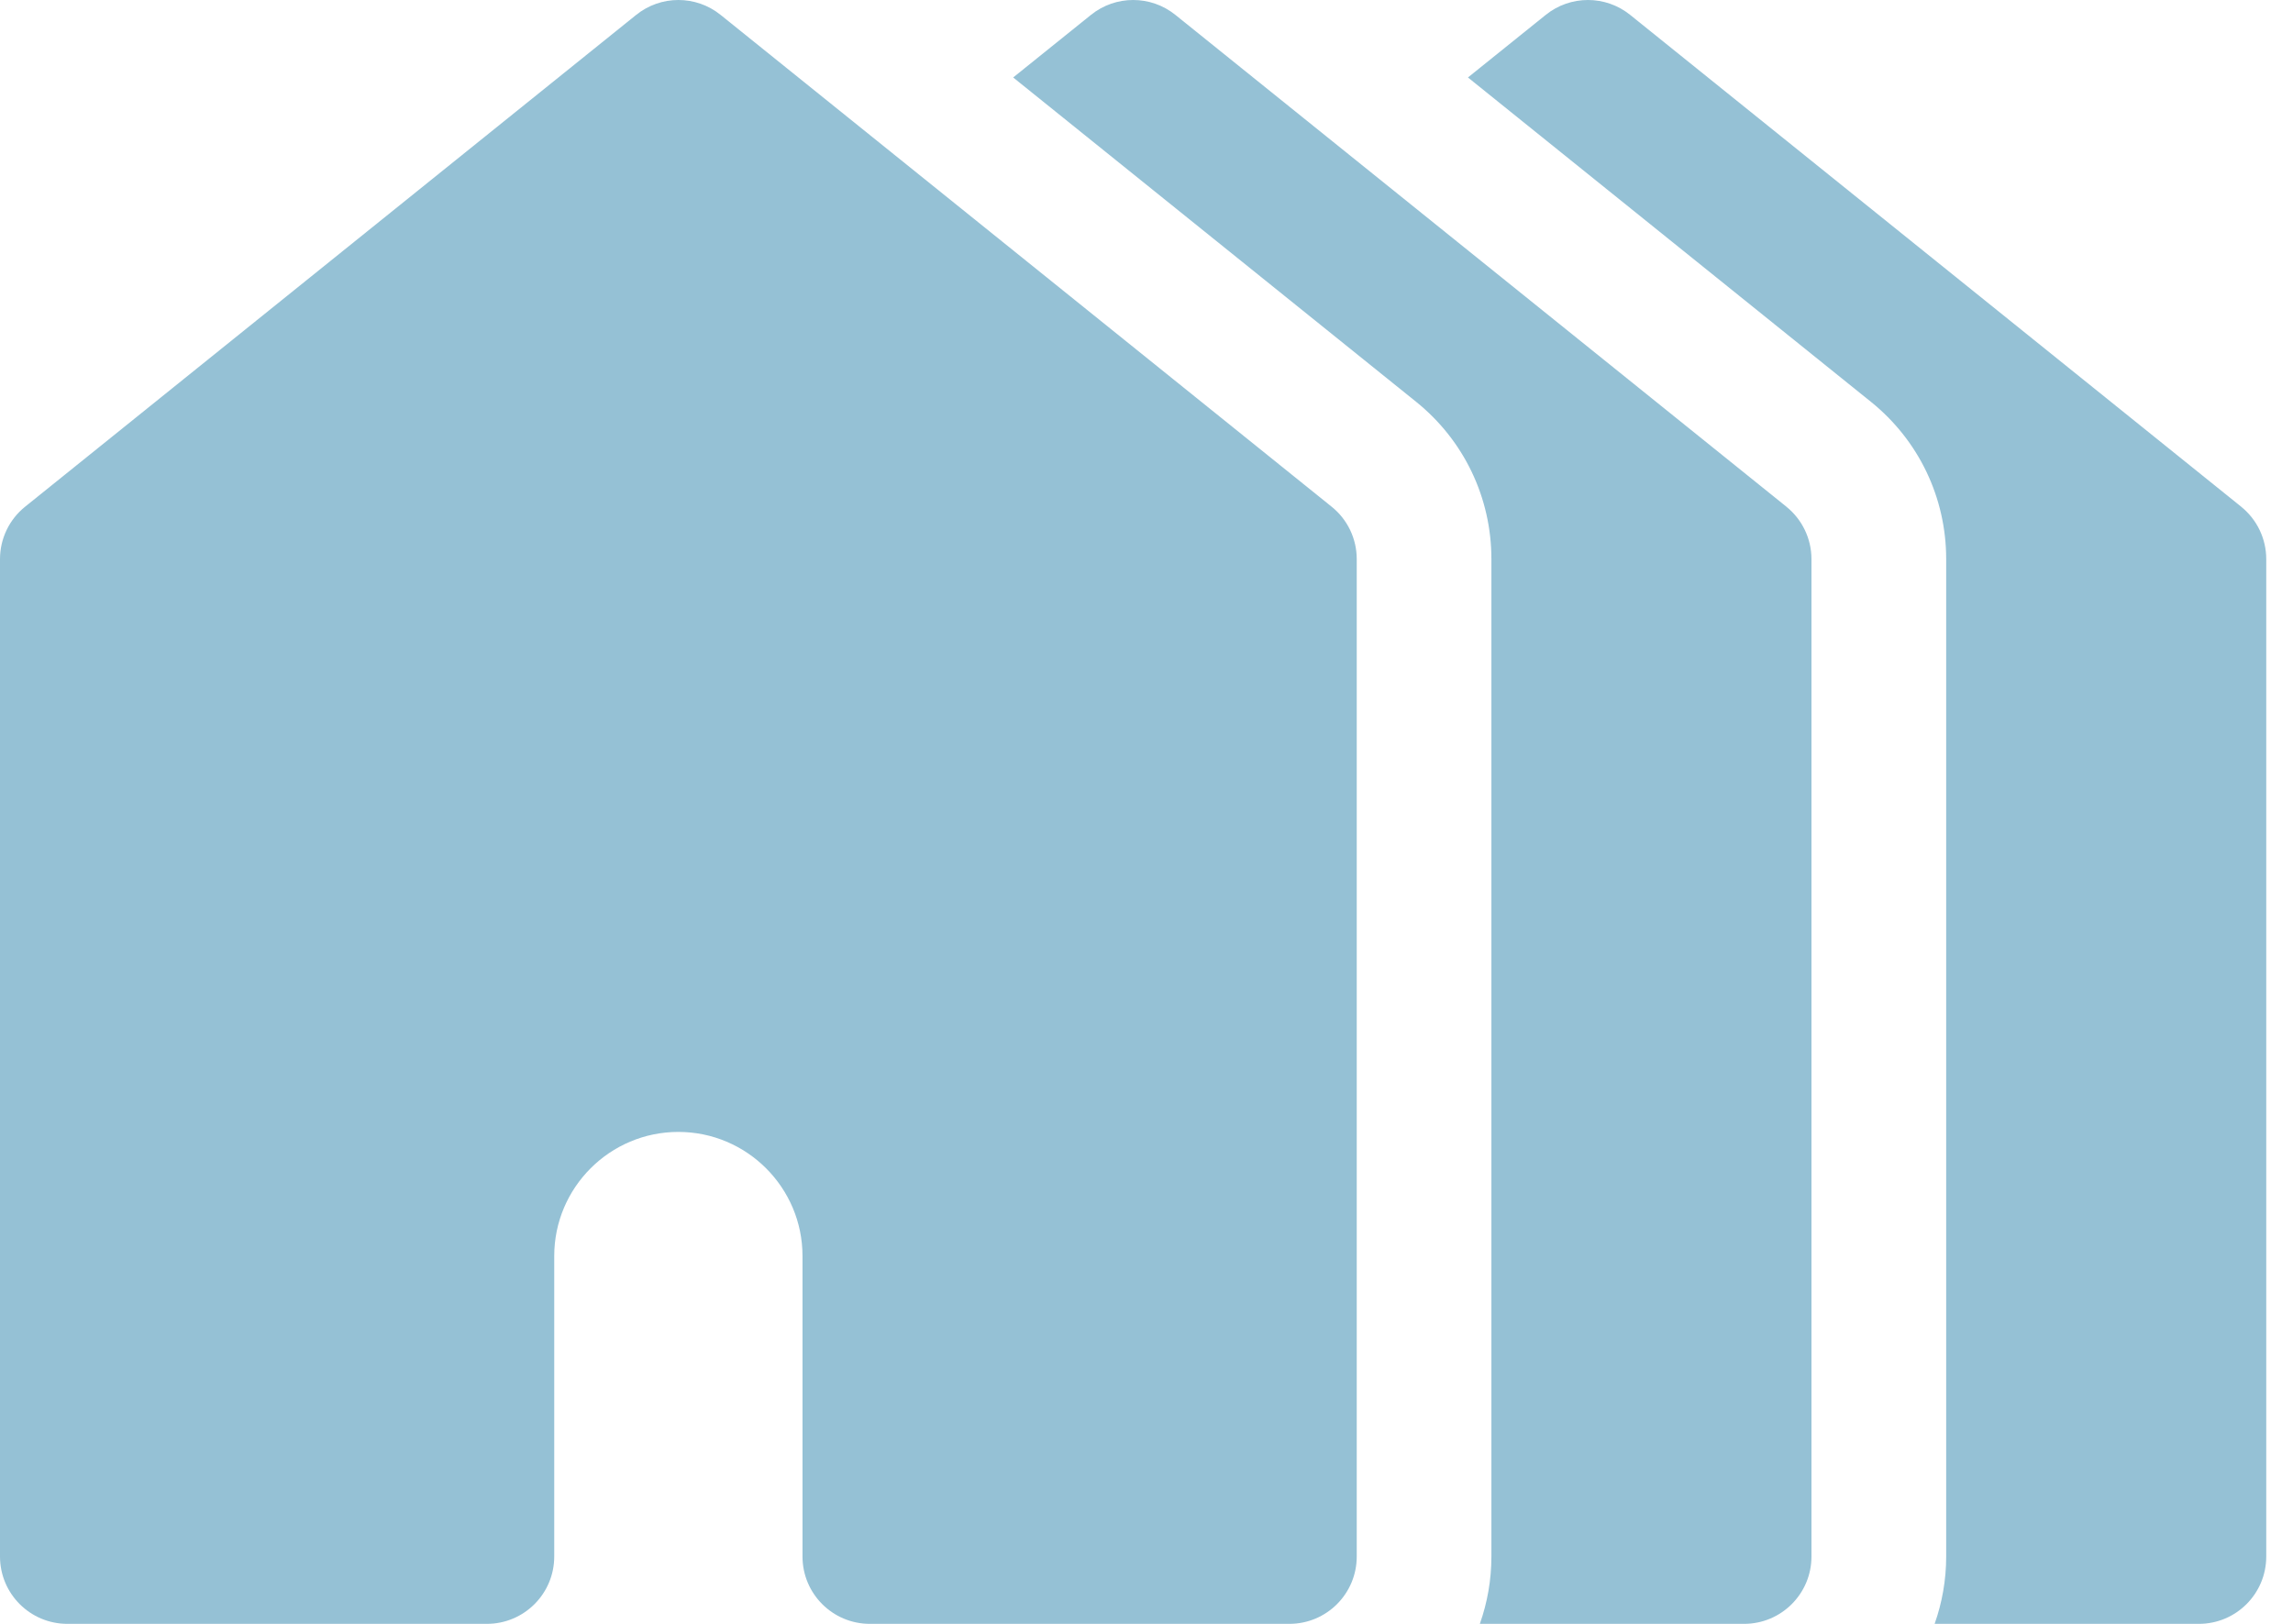
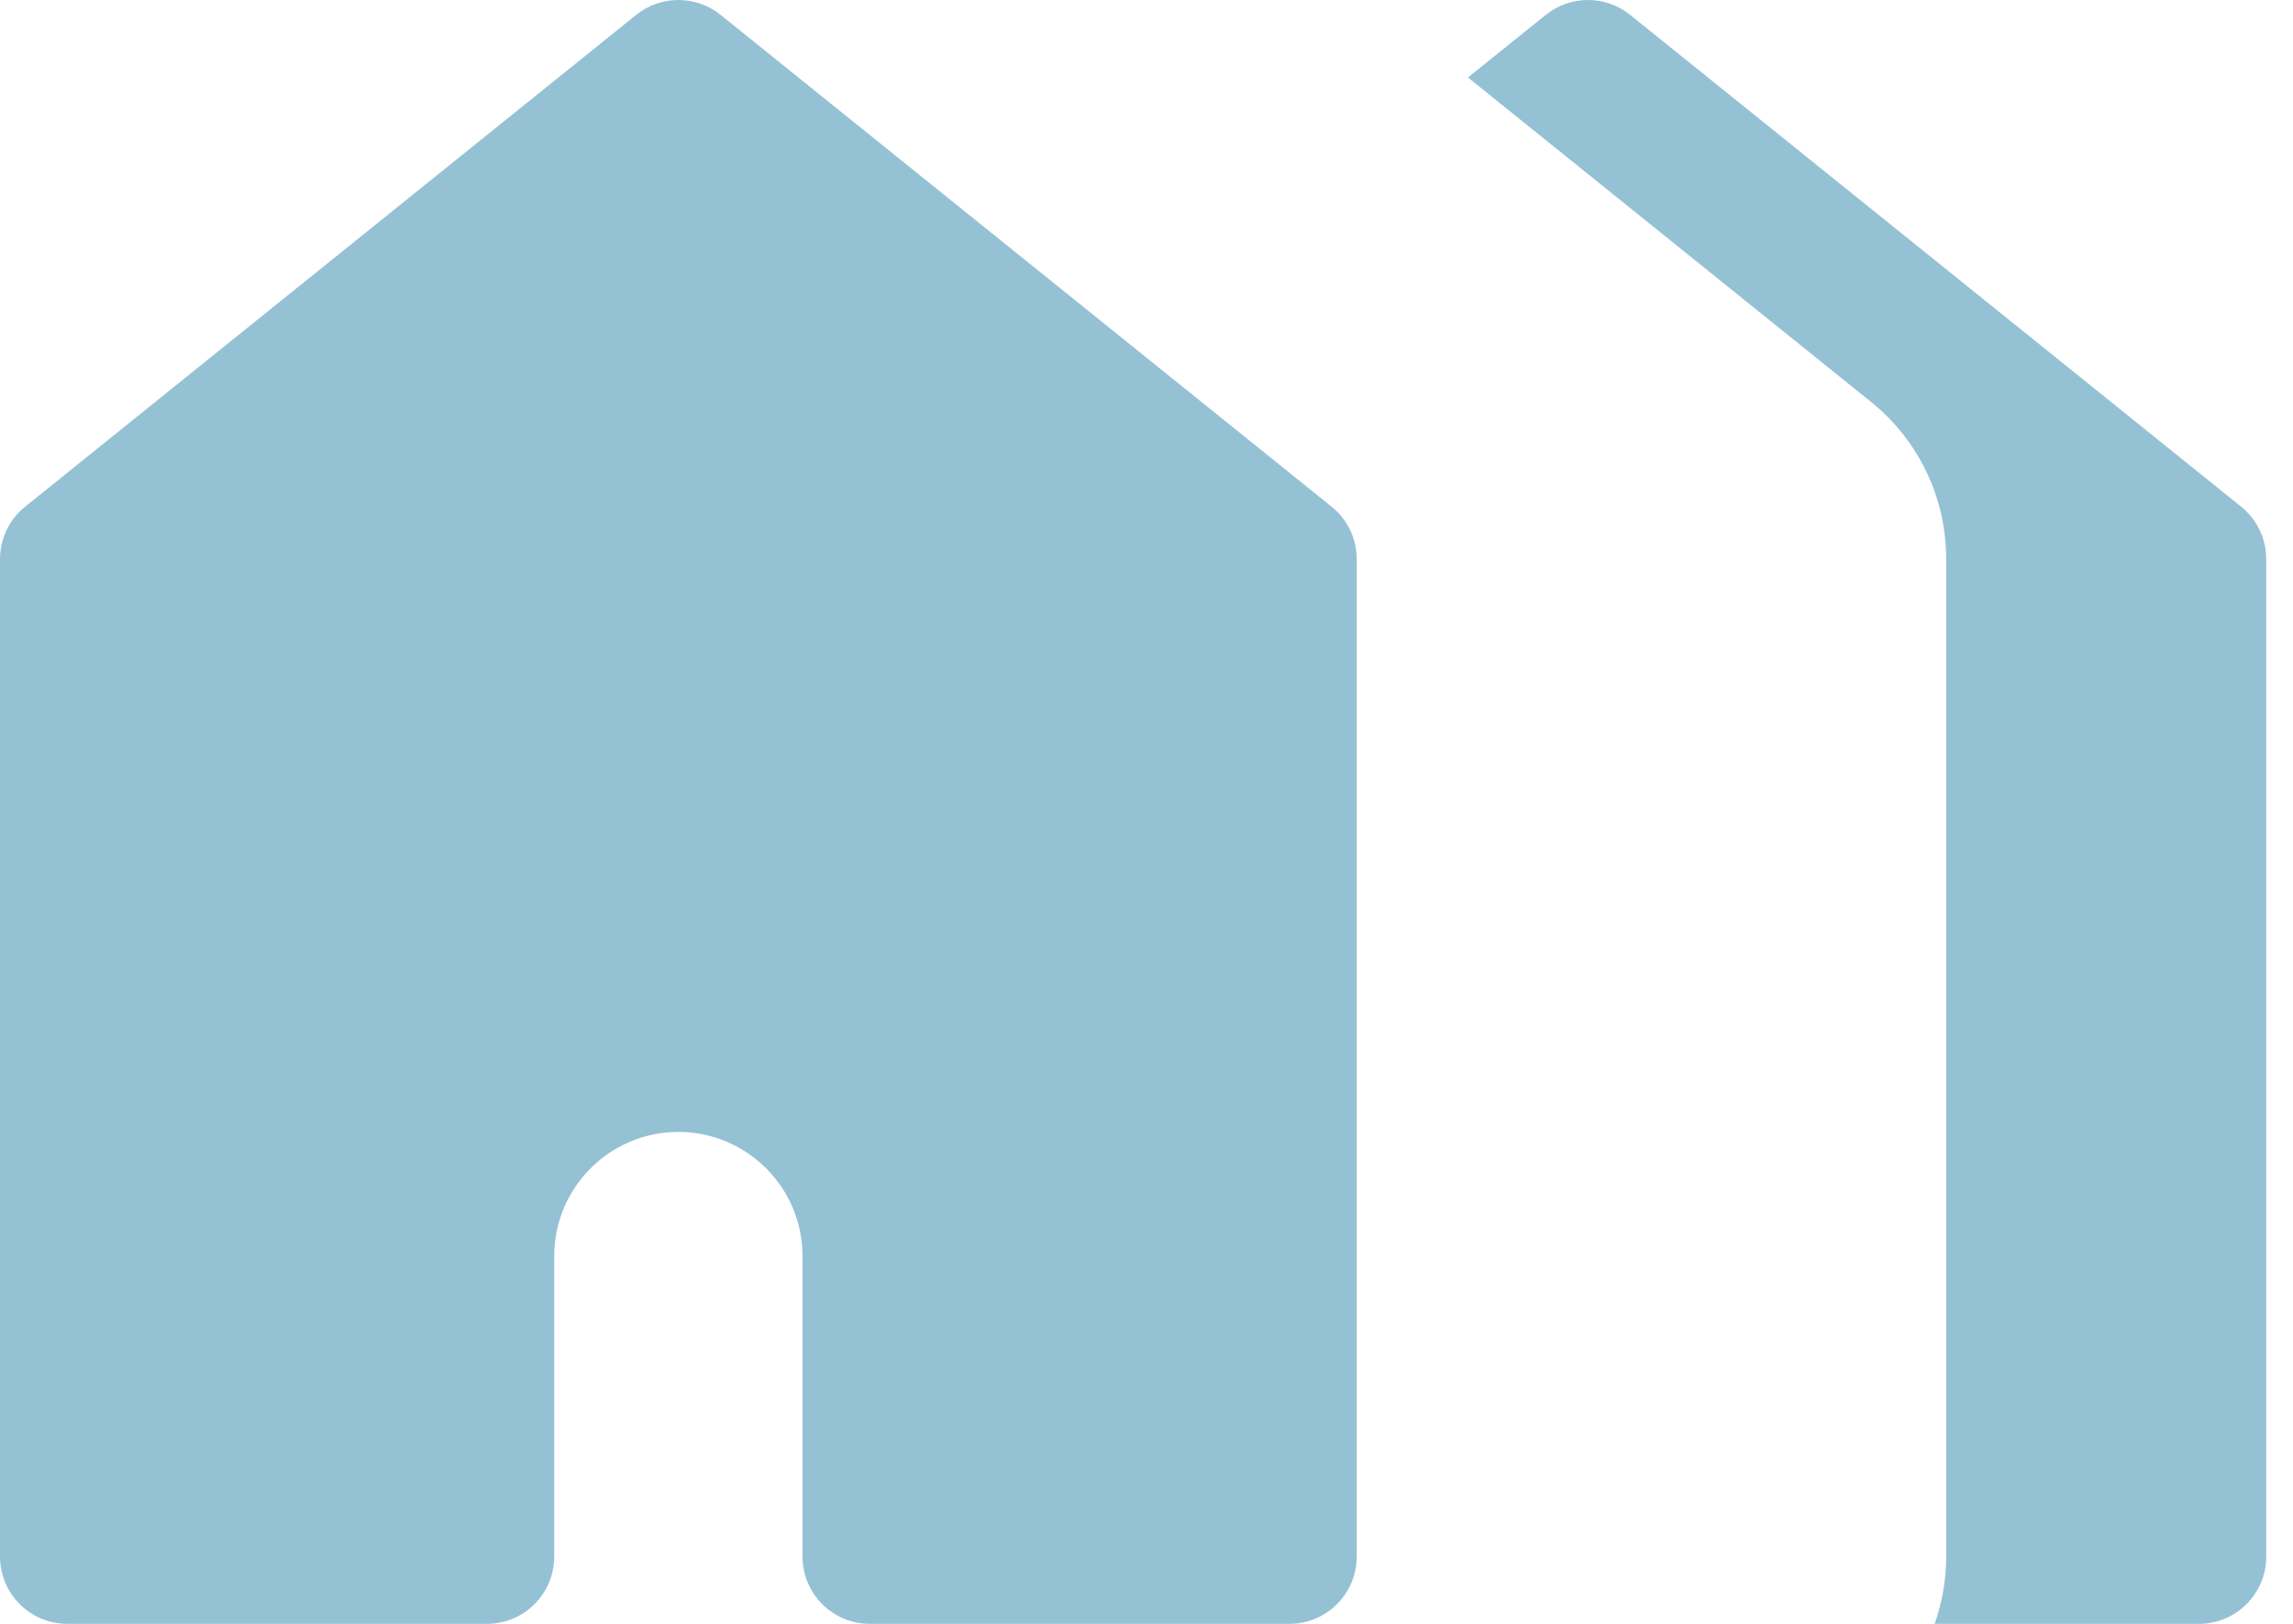
<svg xmlns="http://www.w3.org/2000/svg" fill="none" viewBox="0 0 48 34">
  <path fill="#95C1D5" d="M46.915 10.609 34.125.312c-.516-.416-1.252-.416-1.768 0L30.729 1.622l8.434 6.79c1.002.807 1.577 2.008 1.577 3.295v20.883c0 .494-.086.969-.242 1.41h5.532c.779 0 1.41-.631 1.41-1.41V11.707c-0-.427-.194-.831-.526-1.098Z" />
-   <path fill="#95C1D5" d="M37.395 10.609 24.605.312c-.516-.416-1.252-.416-1.768 0L21.209 1.622l8.434 6.79c1.002.807 1.577 2.008 1.577 3.295v20.883c0 .494-.086.969-.242 1.41h5.532c.779 0 1.41-.631 1.41-1.41V11.707c-0-.427-.194-.831-.526-1.098Z" />
  <path fill="#95C1D5" d="M27.875 10.609 15.085.312c-.516-.416-1.252-.416-1.768 0L.526 10.609C.193 10.876 0 11.28 0 11.707v20.883C0 33.369.631 34 1.41 34h8.782c.779 0 1.41-.631 1.41-1.41v-6.292c0-1.433 1.166-2.598 2.598-2.598 1.433 0 2.599 1.166 2.599 2.598v6.292c0 .779.631 1.41 1.41 1.41h8.782c.779 0 1.41-.631 1.41-1.41V11.707c0-.427-.193-.831-.526-1.098Z" />
</svg>